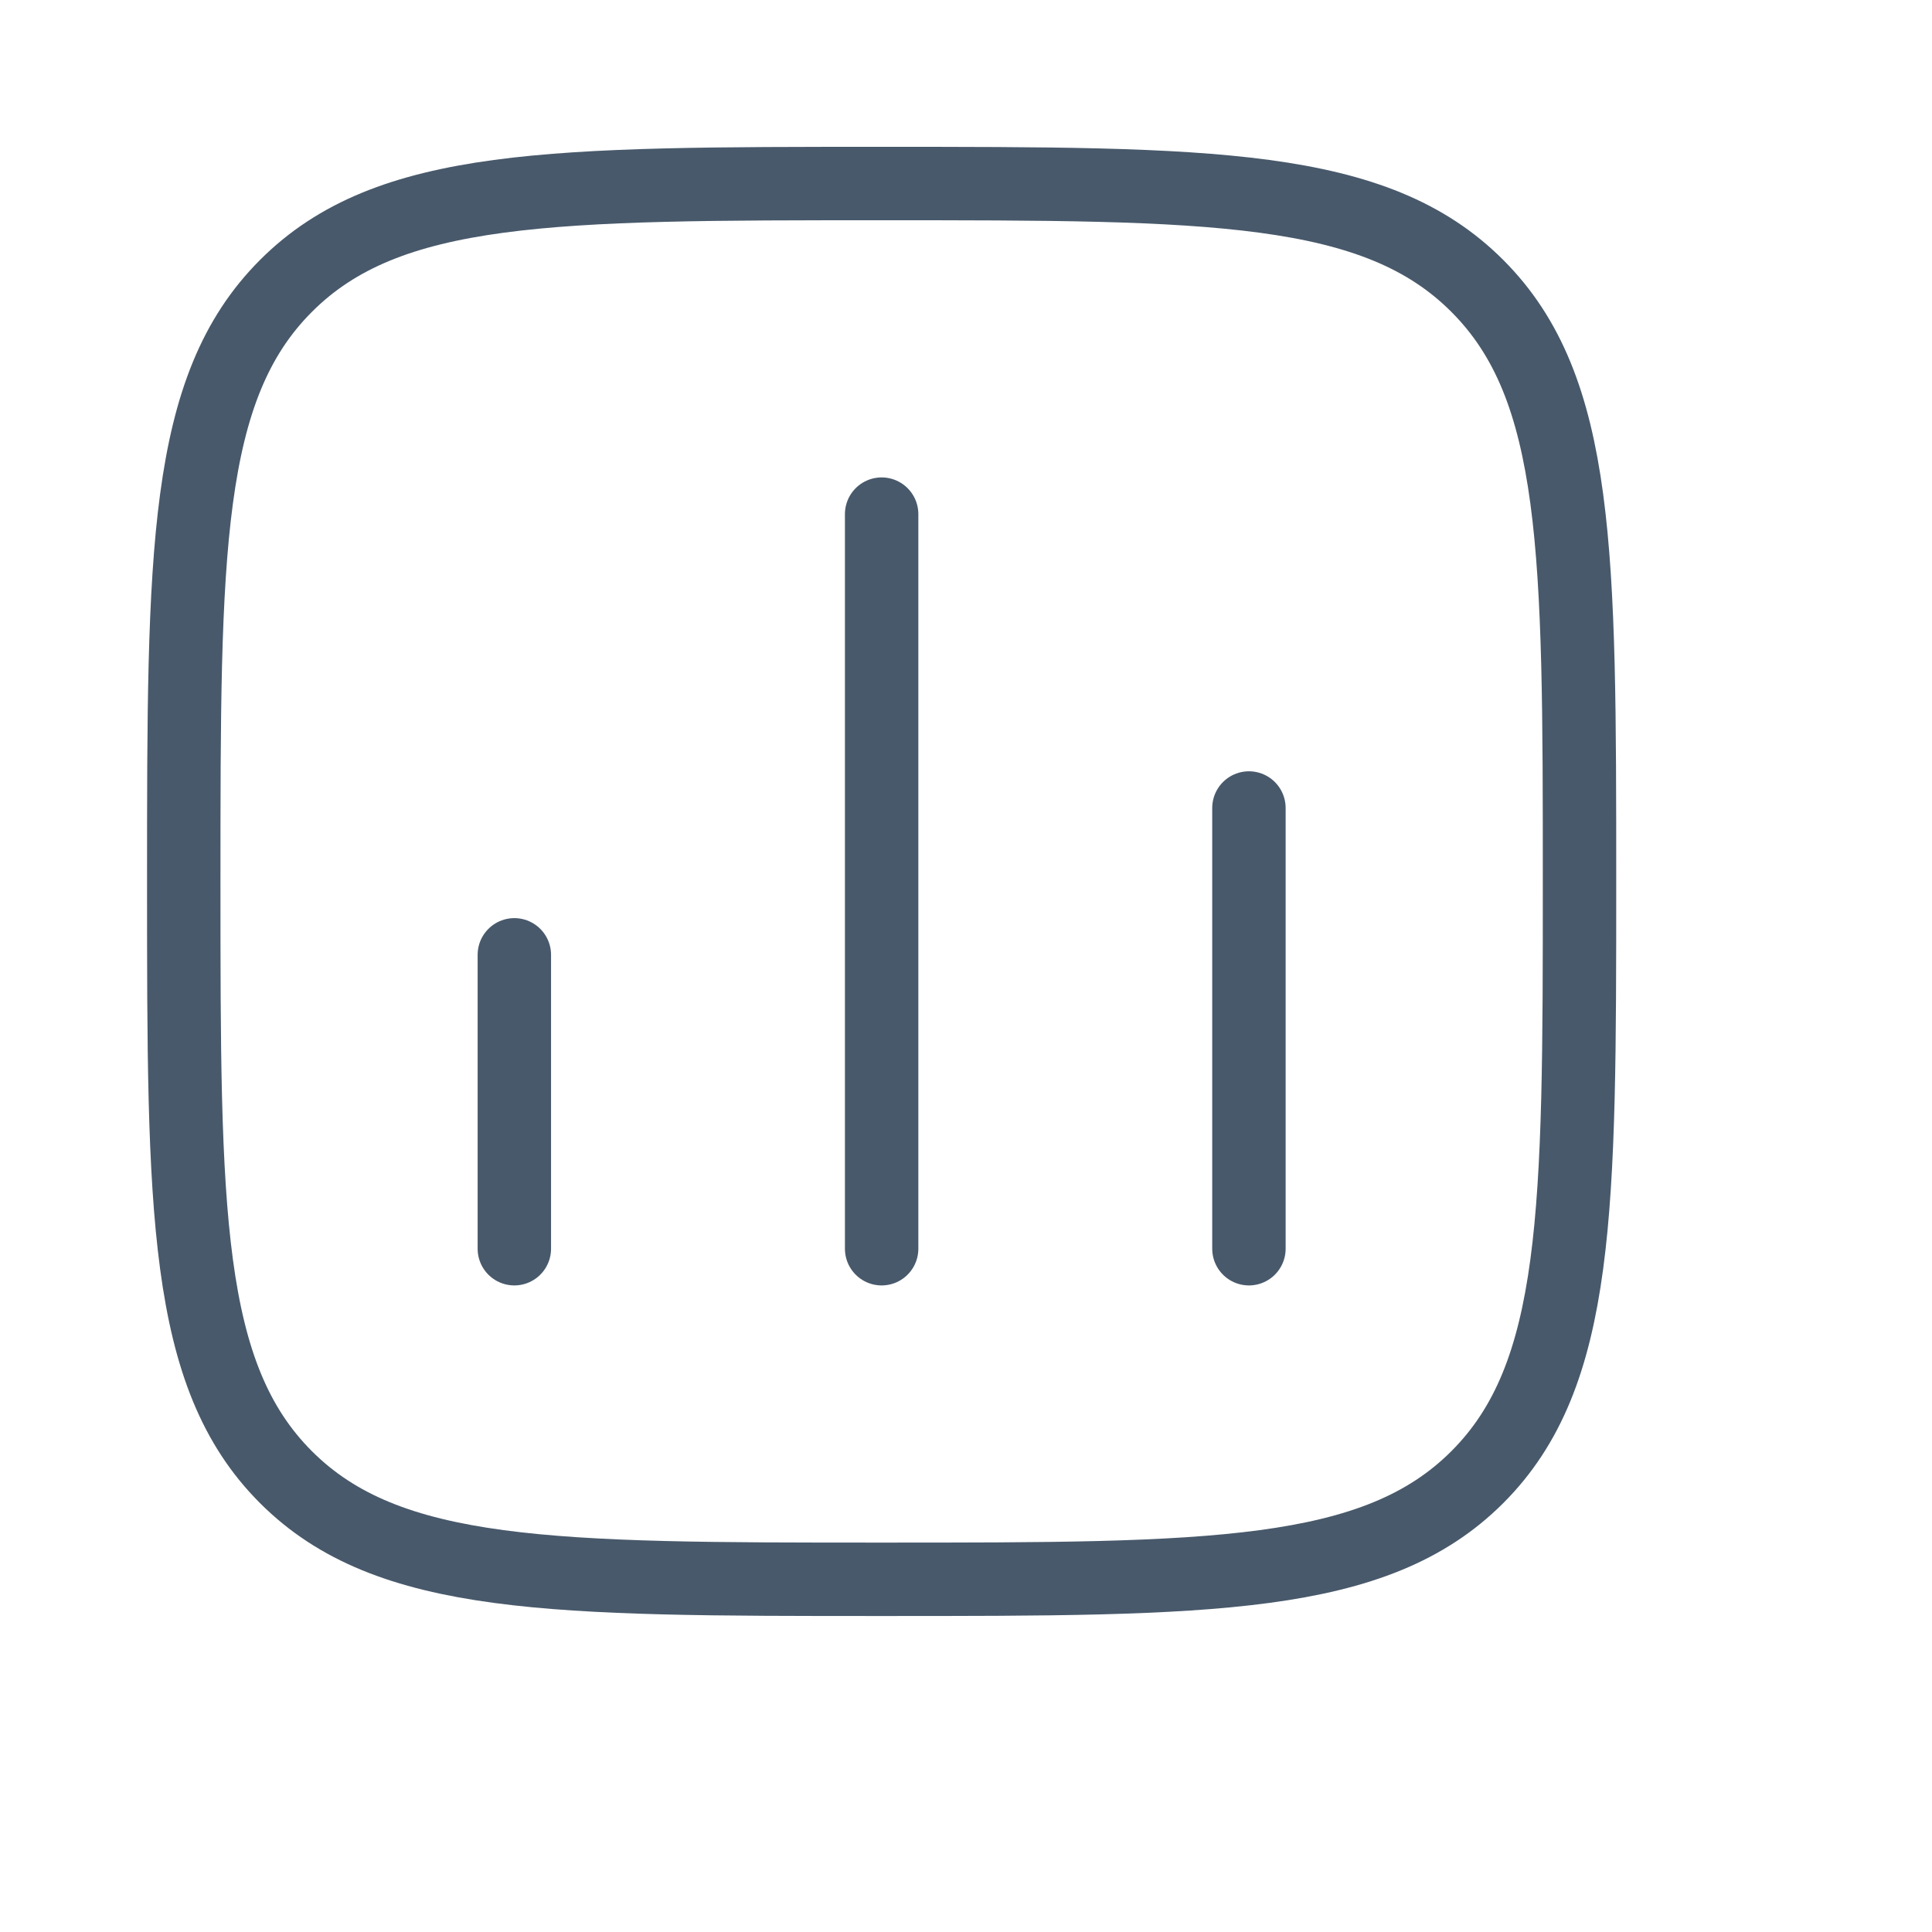
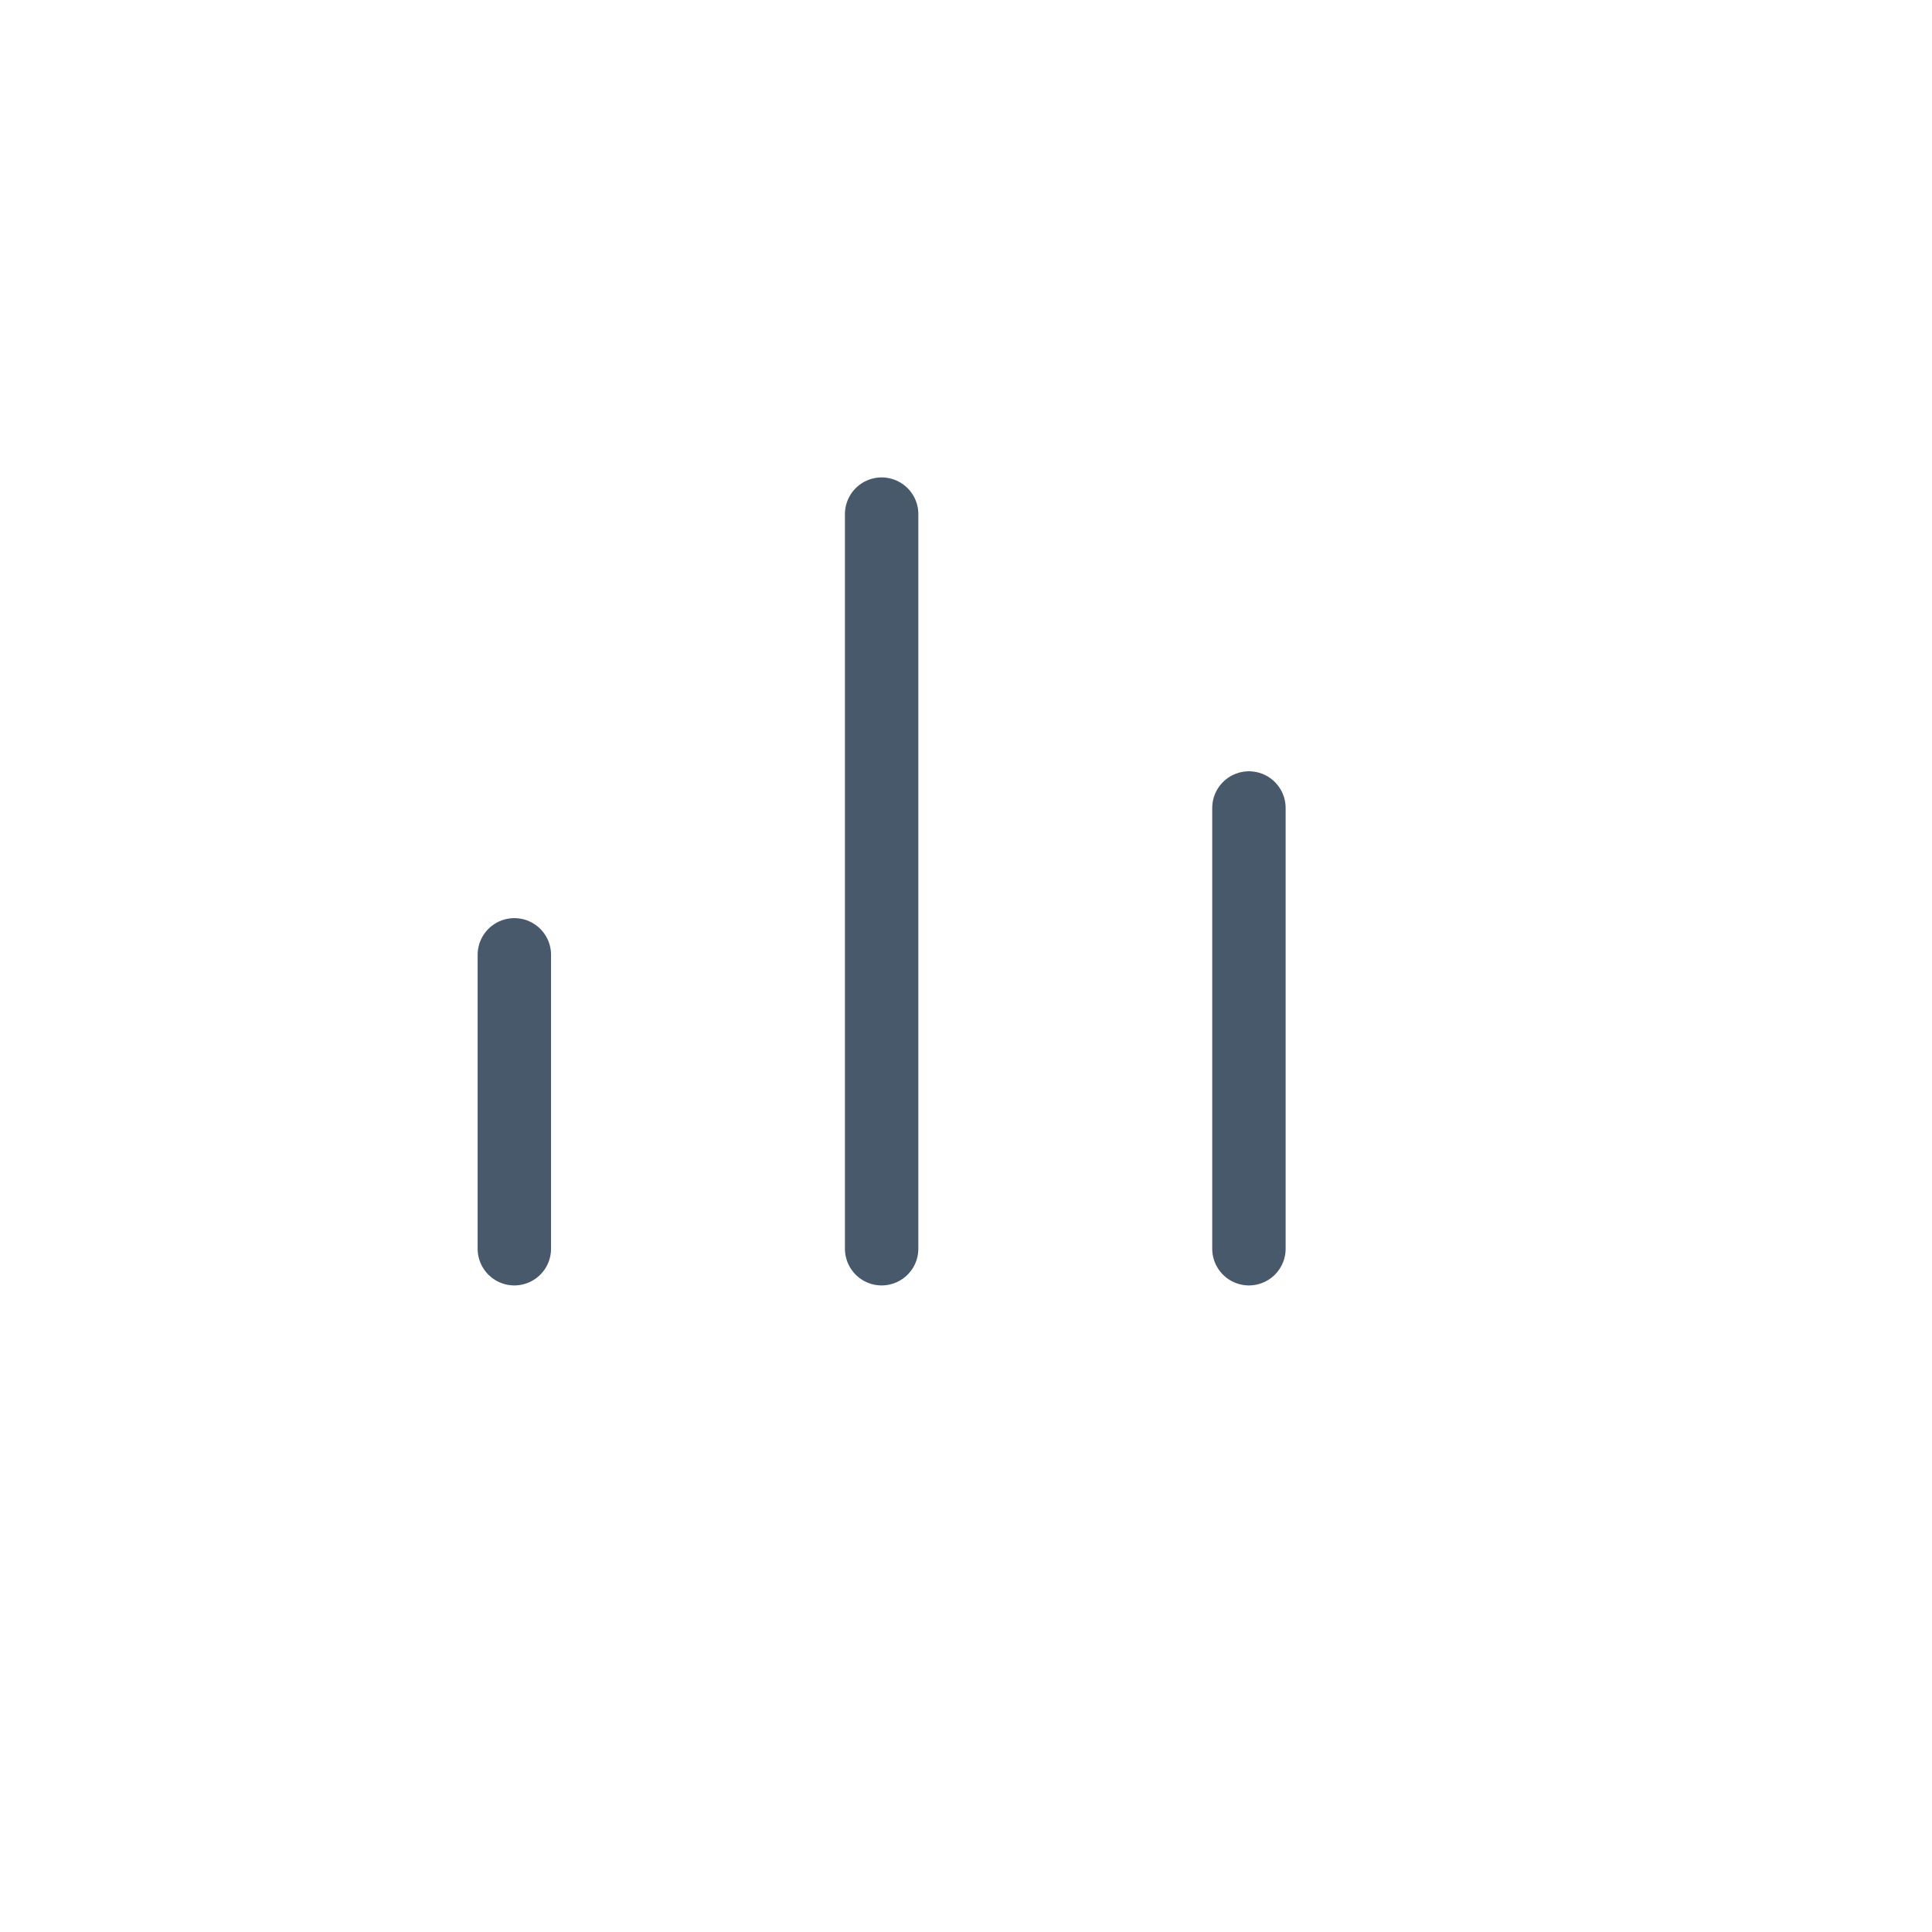
<svg xmlns="http://www.w3.org/2000/svg" fill="none" height="100%" overflow="visible" preserveAspectRatio="none" style="display: block;" viewBox="0 0 9 9" width="100%">
  <g id="Frame">
    <path d="M2.396 5.817V4.448" id="Vector" stroke="#48596B" stroke-linecap="round" stroke-width="0.342" />
    <path d="M4.107 5.817V2.395" id="Vector_2" stroke="#48596B" stroke-linecap="round" stroke-width="0.342" />
    <path d="M5.818 5.817V3.764" id="Vector_3" stroke="#48596B" stroke-linecap="round" stroke-width="0.342" />
-     <path d="M0.856 4.106C0.856 2.574 0.856 1.808 1.332 1.332C1.808 0.855 2.575 0.855 4.107 0.855C5.639 0.855 6.406 0.855 6.882 1.332C7.358 1.808 7.358 2.574 7.358 4.106C7.358 5.639 7.358 6.405 6.882 6.881C6.406 7.357 5.639 7.357 4.107 7.357C2.575 7.357 1.808 7.357 1.332 6.881C0.856 6.405 0.856 5.639 0.856 4.106Z" id="Vector_4" stroke="#48596B" stroke-linejoin="round" stroke-width="0.342" />
  </g>
</svg>